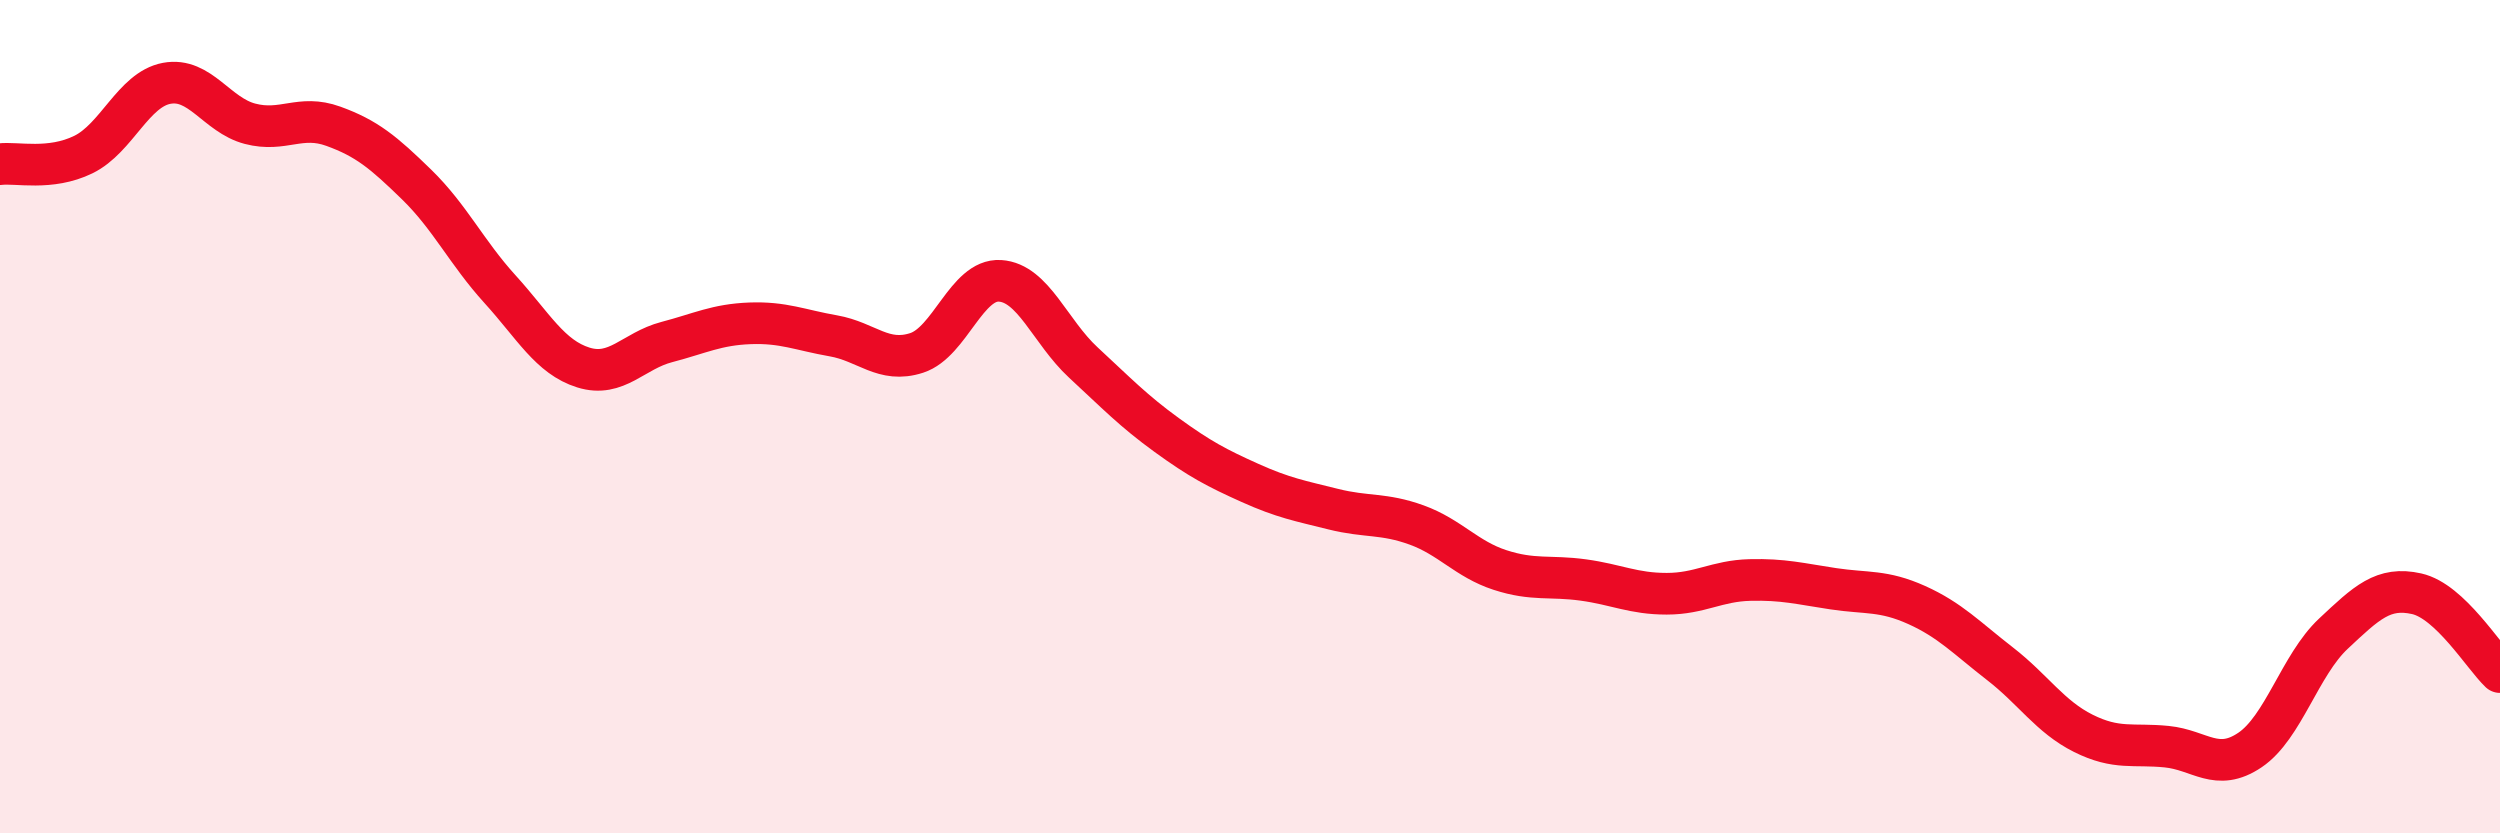
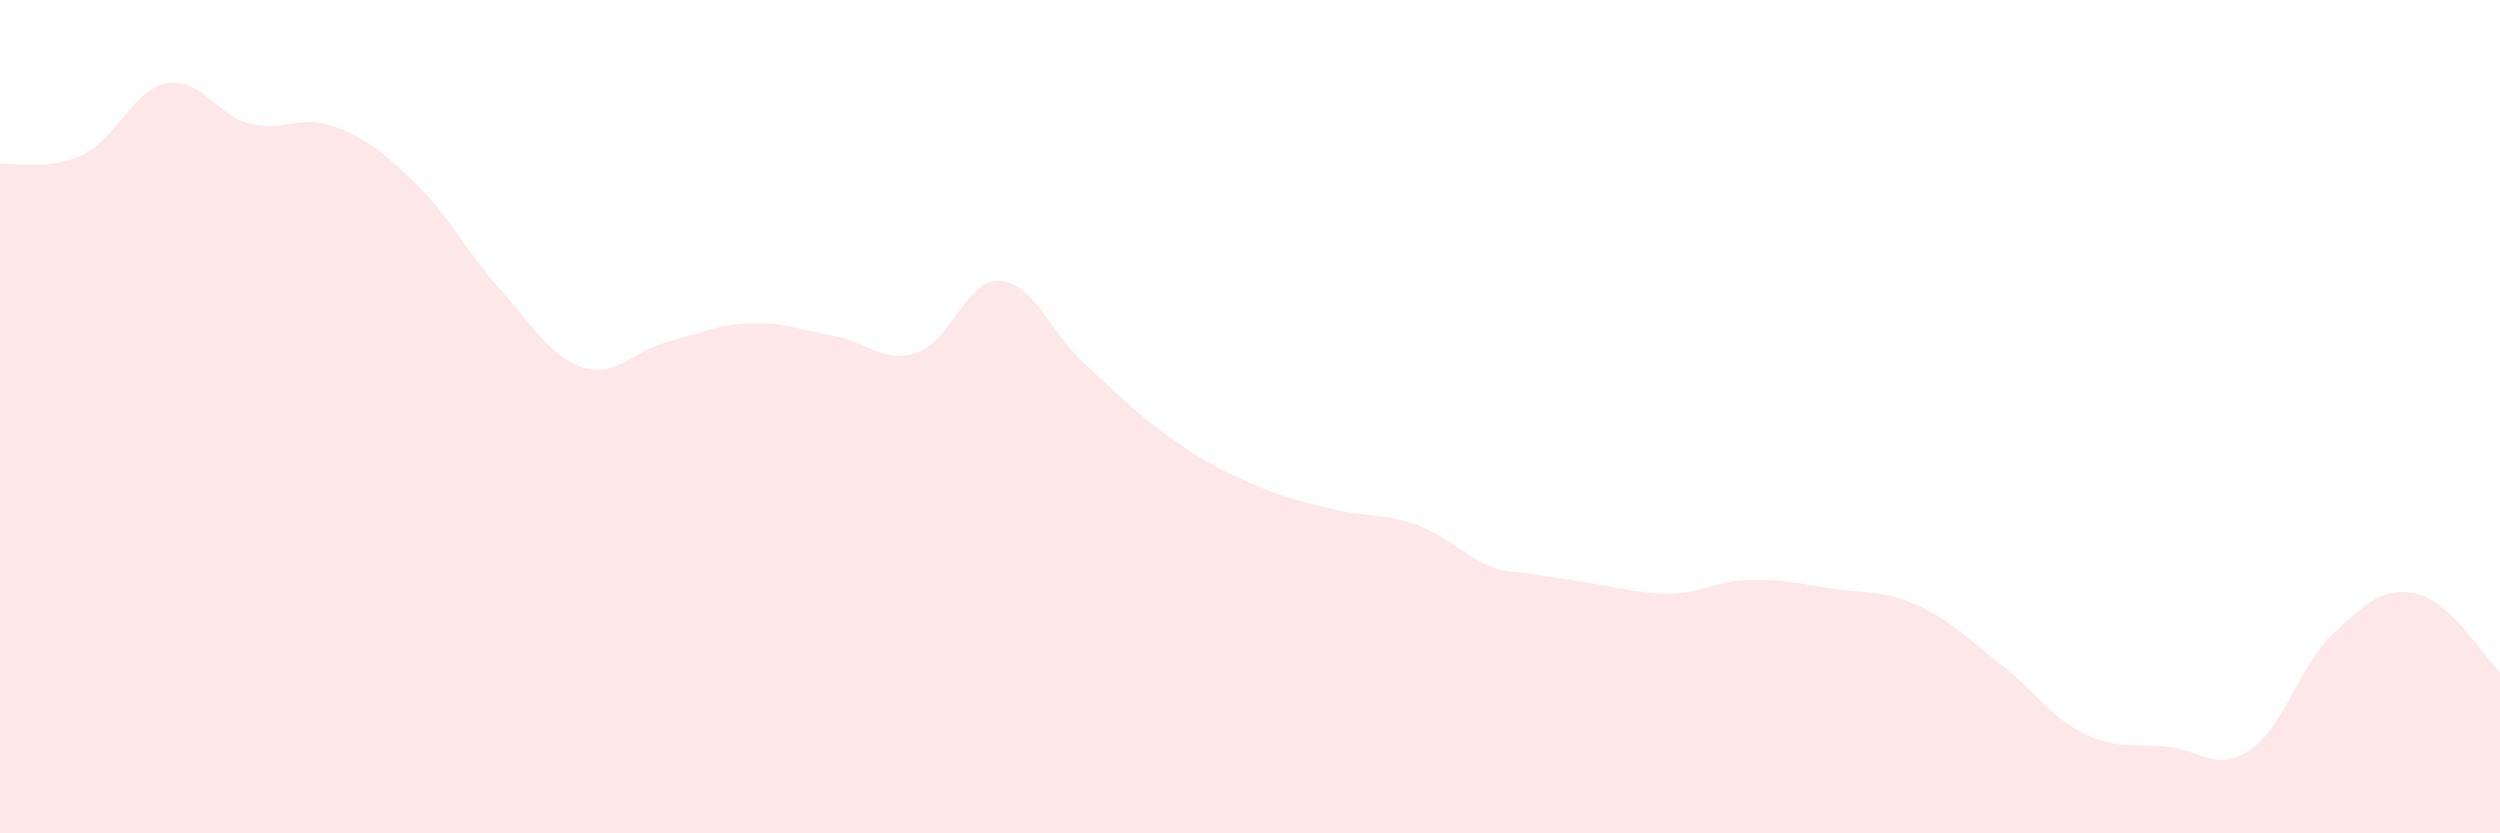
<svg xmlns="http://www.w3.org/2000/svg" width="60" height="20" viewBox="0 0 60 20">
-   <path d="M 0,3.94 C 0.4,3.89 1.2,4.1 2,3.71 C 2.8,3.32 3.2,2.15 4,2 C 4.8,1.85 5.2,2.76 6,2.97 C 6.8,3.18 7.2,2.74 8,3.03 C 8.8,3.32 9.2,3.65 10,4.43 C 10.8,5.21 11.2,6.06 12,6.94 C 12.8,7.82 13.2,8.57 14,8.82 C 14.8,9.07 15.2,8.42 16,8.21 C 16.8,8 17.2,7.79 18,7.76 C 18.8,7.73 19.2,7.92 20,8.06 C 20.8,8.2 21.2,8.73 22,8.47 C 22.8,8.21 23.2,6.69 24,6.74 C 24.8,6.79 25.2,7.96 26,8.7 C 26.8,9.44 27.2,9.86 28,10.44 C 28.8,11.02 29.2,11.23 30,11.59 C 30.8,11.95 31.2,12.02 32,12.22 C 32.8,12.42 33.2,12.31 34,12.6 C 34.8,12.89 35.2,13.42 36,13.68 C 36.8,13.94 37.2,13.81 38,13.92 C 38.8,14.03 39.2,14.25 40,14.25 C 40.8,14.25 41.2,13.94 42,13.92 C 42.8,13.9 43.2,14.01 44,14.13 C 44.8,14.25 45.2,14.16 46,14.52 C 46.8,14.88 47.2,15.31 48,15.93 C 48.8,16.55 49.2,17.2 50,17.6 C 50.8,18 51.2,17.84 52,17.92 C 52.8,18 53.2,18.54 54,18 C 54.8,17.46 55.2,15.96 56,15.21 C 56.8,14.46 57.2,14.07 58,14.25 C 58.8,14.43 59.6,15.75 60,16.13L60 20L0 20Z" fill="#EB0A25" opacity="0.1" stroke-linecap="round" stroke-linejoin="round" />
-   <path d="M 0,3.94 C 0.4,3.89 1.2,4.1 2,3.71 C 2.8,3.32 3.2,2.15 4,2 C 4.8,1.85 5.2,2.76 6,2.97 C 6.8,3.18 7.2,2.74 8,3.03 C 8.8,3.32 9.2,3.65 10,4.43 C 10.8,5.21 11.2,6.06 12,6.94 C 12.8,7.82 13.2,8.57 14,8.82 C 14.8,9.07 15.2,8.42 16,8.21 C 16.8,8 17.2,7.79 18,7.76 C 18.8,7.73 19.2,7.92 20,8.06 C 20.8,8.2 21.2,8.73 22,8.47 C 22.8,8.21 23.2,6.69 24,6.74 C 24.8,6.79 25.2,7.96 26,8.7 C 26.8,9.44 27.2,9.86 28,10.44 C 28.8,11.02 29.2,11.23 30,11.59 C 30.8,11.95 31.2,12.02 32,12.22 C 32.8,12.42 33.2,12.31 34,12.6 C 34.8,12.89 35.2,13.42 36,13.68 C 36.8,13.94 37.2,13.81 38,13.92 C 38.8,14.03 39.2,14.25 40,14.25 C 40.8,14.25 41.2,13.94 42,13.92 C 42.8,13.9 43.2,14.01 44,14.13 C 44.8,14.25 45.2,14.16 46,14.52 C 46.8,14.88 47.2,15.31 48,15.93 C 48.8,16.55 49.2,17.2 50,17.6 C 50.8,18 51.2,17.84 52,17.92 C 52.8,18 53.2,18.54 54,18 C 54.8,17.46 55.2,15.96 56,15.21 C 56.8,14.46 57.2,14.07 58,14.25 C 58.8,14.43 59.6,15.75 60,16.13" stroke="#EB0A25" stroke-width="1" fill="none" stroke-linecap="round" stroke-linejoin="round" />
+   <path d="M 0,3.94 C 0.4,3.89 1.2,4.1 2,3.71 C 2.8,3.32 3.2,2.15 4,2 C 4.8,1.85 5.2,2.76 6,2.97 C 6.8,3.18 7.2,2.74 8,3.03 C 8.8,3.32 9.2,3.65 10,4.43 C 10.8,5.21 11.2,6.06 12,6.94 C 12.8,7.82 13.2,8.57 14,8.82 C 14.8,9.07 15.2,8.42 16,8.21 C 16.8,8 17.2,7.79 18,7.76 C 18.8,7.73 19.2,7.92 20,8.06 C 20.8,8.2 21.2,8.73 22,8.47 C 22.8,8.21 23.2,6.69 24,6.74 C 24.8,6.79 25.2,7.96 26,8.7 C 26.8,9.44 27.2,9.86 28,10.44 C 28.8,11.02 29.2,11.23 30,11.59 C 30.8,11.95 31.2,12.02 32,12.22 C 32.8,12.42 33.2,12.31 34,12.6 C 34.8,12.89 35.2,13.42 36,13.68 C 38.8,14.03 39.2,14.25 40,14.25 C 40.8,14.25 41.2,13.94 42,13.92 C 42.8,13.9 43.2,14.01 44,14.13 C 44.8,14.25 45.2,14.16 46,14.52 C 46.8,14.88 47.2,15.31 48,15.93 C 48.8,16.55 49.2,17.2 50,17.6 C 50.8,18 51.2,17.84 52,17.92 C 52.8,18 53.2,18.54 54,18 C 54.8,17.46 55.2,15.96 56,15.21 C 56.8,14.46 57.2,14.07 58,14.25 C 58.8,14.43 59.6,15.75 60,16.13L60 20L0 20Z" fill="#EB0A25" opacity="0.1" stroke-linecap="round" stroke-linejoin="round" />
</svg>